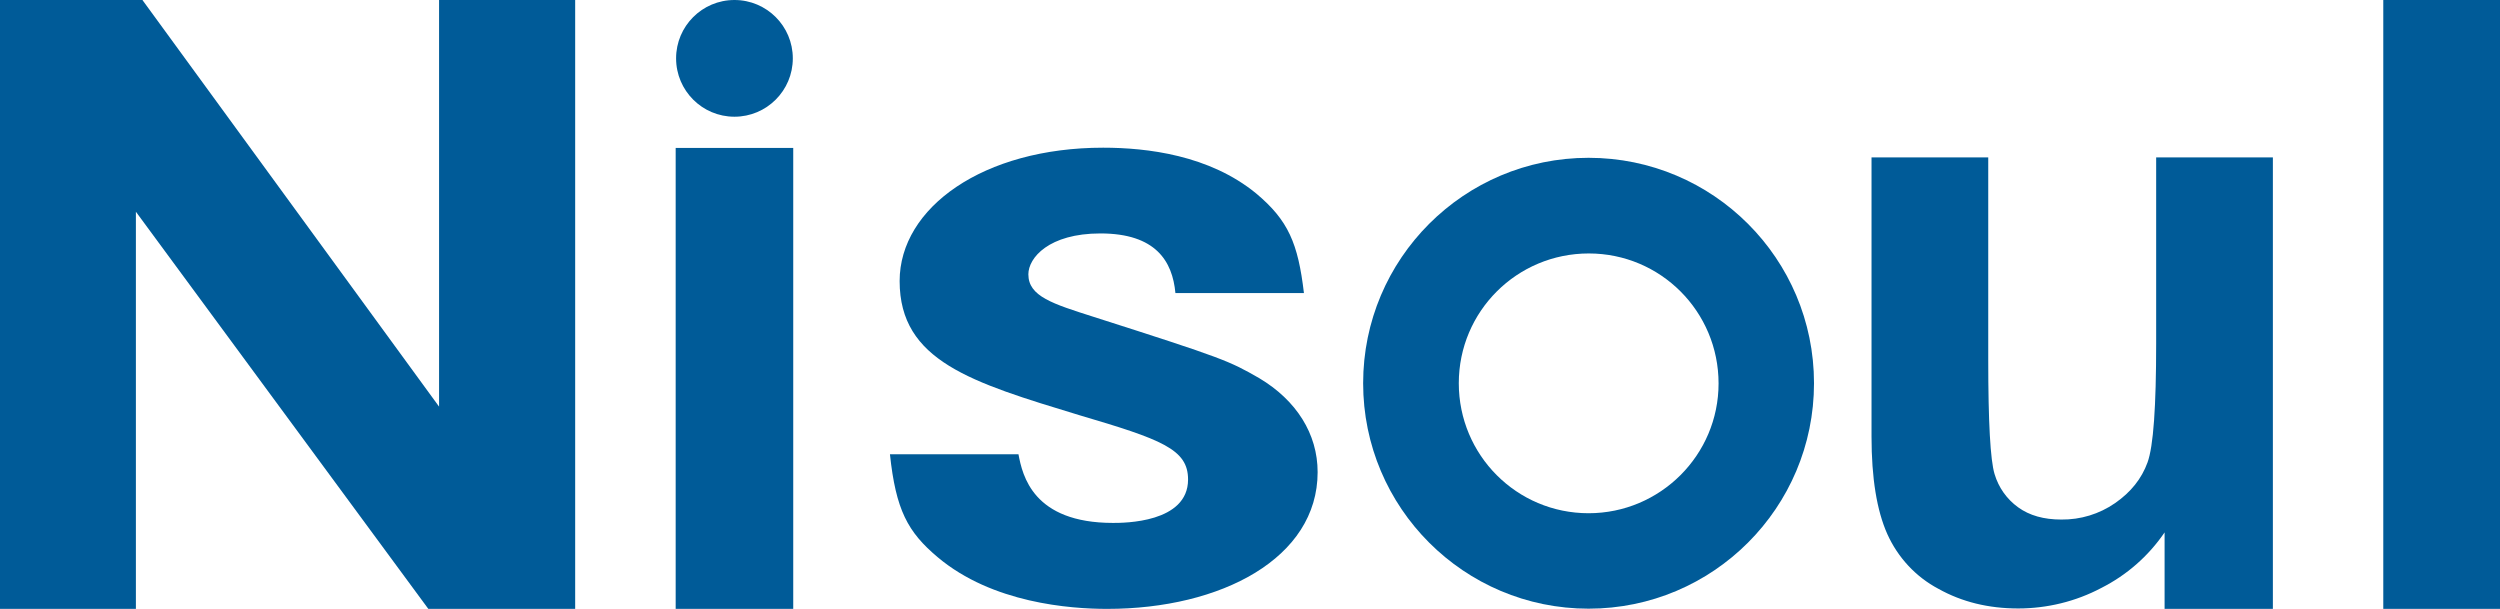
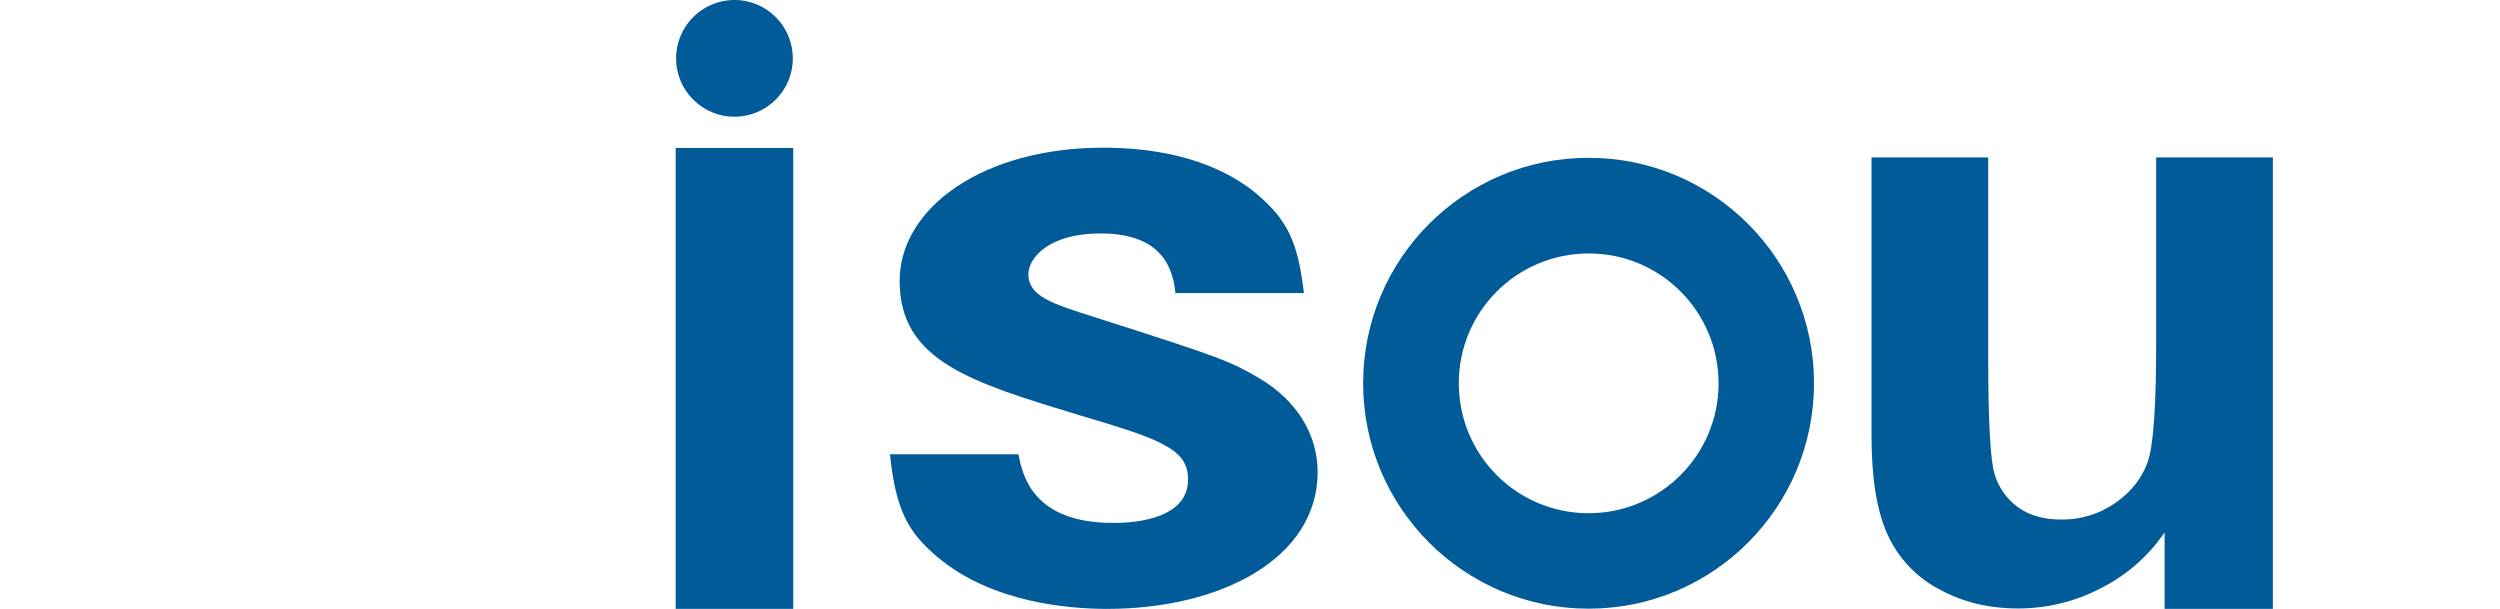
<svg xmlns="http://www.w3.org/2000/svg" version="1.1" id="レイヤー_1" x="0px" y="0px" viewBox="0 0 1186.6 289" style="enable-background:new 0 0 1186.6 289;" xml:space="preserve">
  <style type="text/css">
	.st0{fill:#005B98;}
</style>
  <title>Nisoul</title>
  <g>
    <g id="レイヤー_1-2">
-       <path class="st0" d="M0,289V0h67.6l140.8,193V0H273v289h-69.7L64.5,100.5V289H0z" />
      <path class="st0" d="M348.6,0L348.6,0c15.3,0,27.7,12.4,27.7,27.7l0,0c0,15.3-12.4,27.7-27.7,27.7l0,0    c-15.3,0-27.7-12.4-27.7-27.7l0,0C320.9,12.4,333.3,0,348.6,0z" />
      <rect x="320.7" y="70.2" class="st0" width="55.8" height="218.8" />
      <path class="st0" d="M1027.4,289v-36.3c-7.6,11.2-18,20.3-30.1,26.4c-12.1,6.4-25.7,9.7-39.4,9.7c-14.1,0-26.7-3.1-37.8-9.3    c-10.8-5.7-19.3-14.9-24.3-26c-5-11.2-7.5-26.6-7.5-46.3V74.7h55.4v96.2c0,29.4,1,47.5,3,54.1c1.9,6.4,5.8,11.9,11.2,15.8    c5.4,3.9,12.2,5.8,20.5,5.8c9.1,0.1,18-2.6,25.5-7.8c7.5-5.2,12.6-11.6,15.4-19.3c2.8-7.7,4.1-26.5,4.1-56.5V74.7h55.4V289H1027.4    z" />
-       <path class="st0" d="M1131.2,289V0h55.4v289H1131.2z" />
      <path class="st0" d="M754,74.9c-59.1,0-107,47.9-107,107s47.9,107,107,107s107-47.9,107-107l0,0C861,122.8,813.1,74.9,754,74.9z     M754,243.6c-34.1,0-61.6-27.6-61.6-61.7c0-34.1,27.6-61.6,61.7-61.6c34.1,0,61.6,27.6,61.6,61.7c0,0,0,0,0,0    C815.7,216,788,243.6,754,243.6z" />
      <path class="st0" d="M525.5,289c-17.5,0-54.5-2.7-80.4-24.5c-14.3-12-19.9-22.5-22.7-48.9h61c1.9,10.1,6.9,32.6,44.9,32.6    c5.1,0,35.6,0,35.6-20.6c0-14.4-12.5-19-51.8-30.6c-50.9-15.5-85.1-25.6-85.1-63.6c0-34.9,39.8-63.3,96.6-63.3    c20.8,0,50.4,3.5,72.6,21.7c15.3,12.8,19.9,23.7,22.7,47.3h-61c-1.4-15.1-9.3-28.3-35.6-28.3c-24.5,0-34.2,11.6-34.2,19.4    c0,10.5,11.6,14,31,20.2c62,19.8,64.3,20.9,78.6,29.1c17.6,10.5,27.7,26.4,27.7,44.6C625.4,264.9,579.7,289,525.5,289z" />
    </g>
  </g>
</svg>